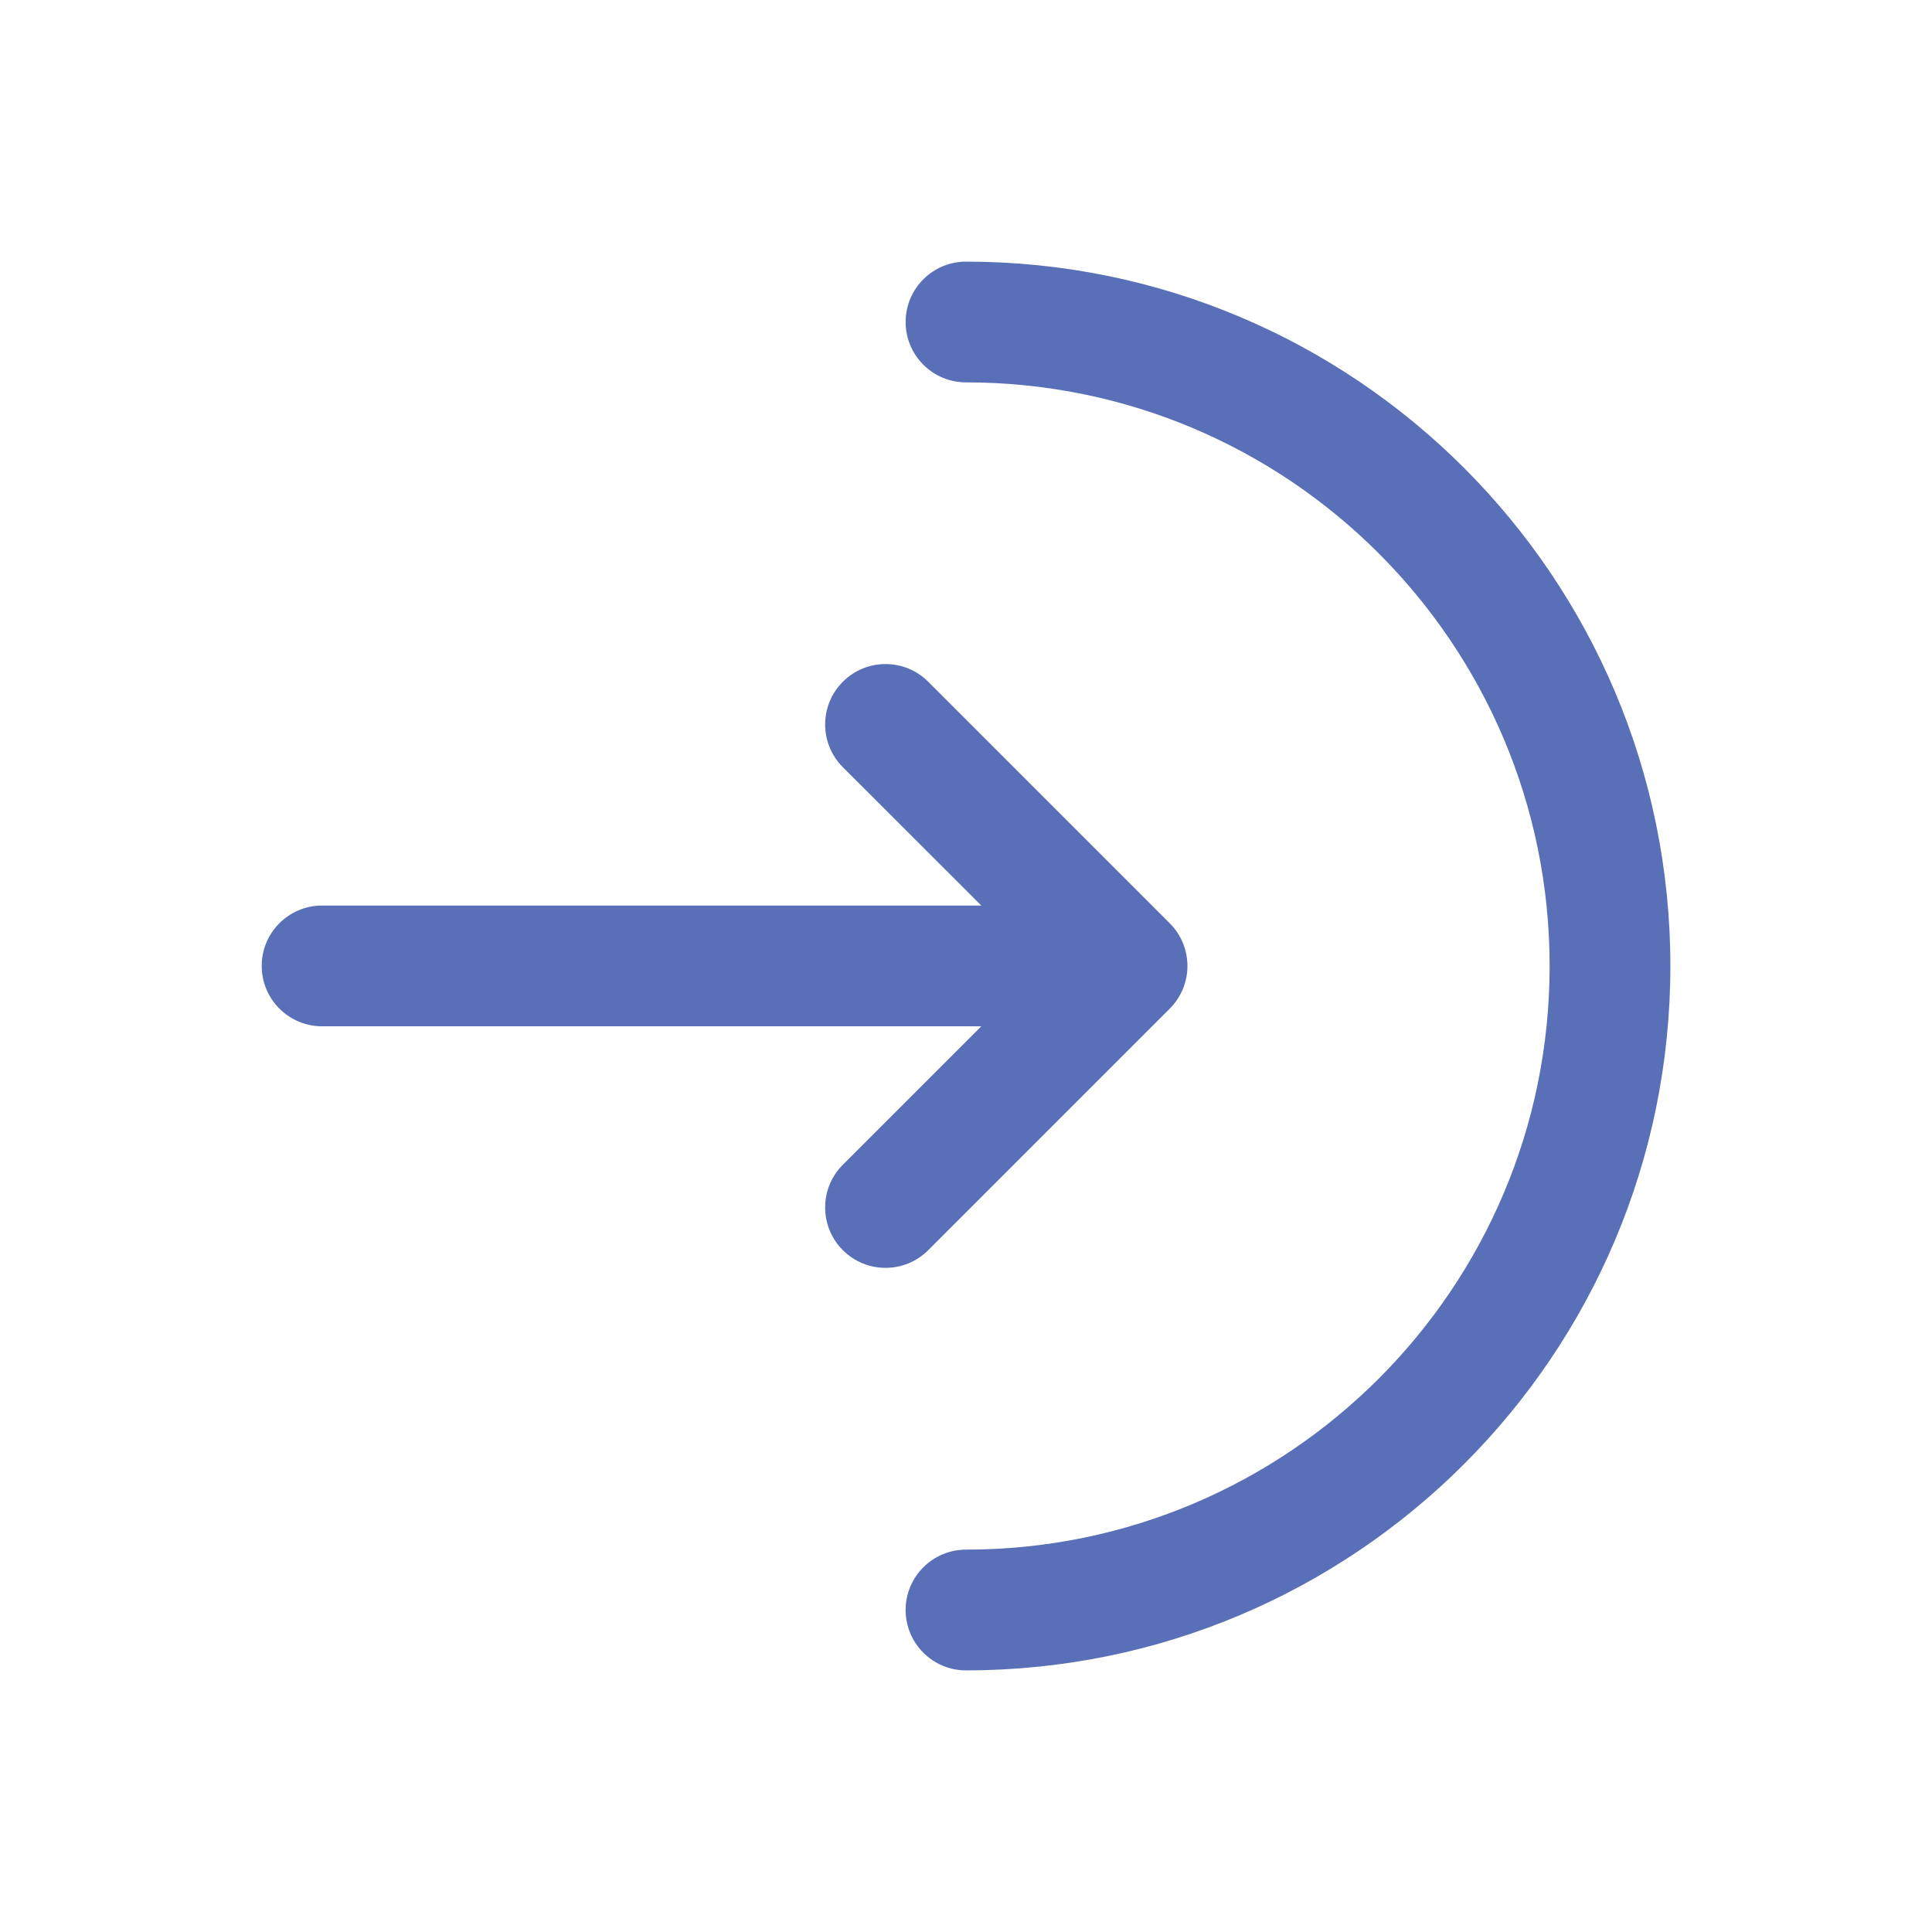
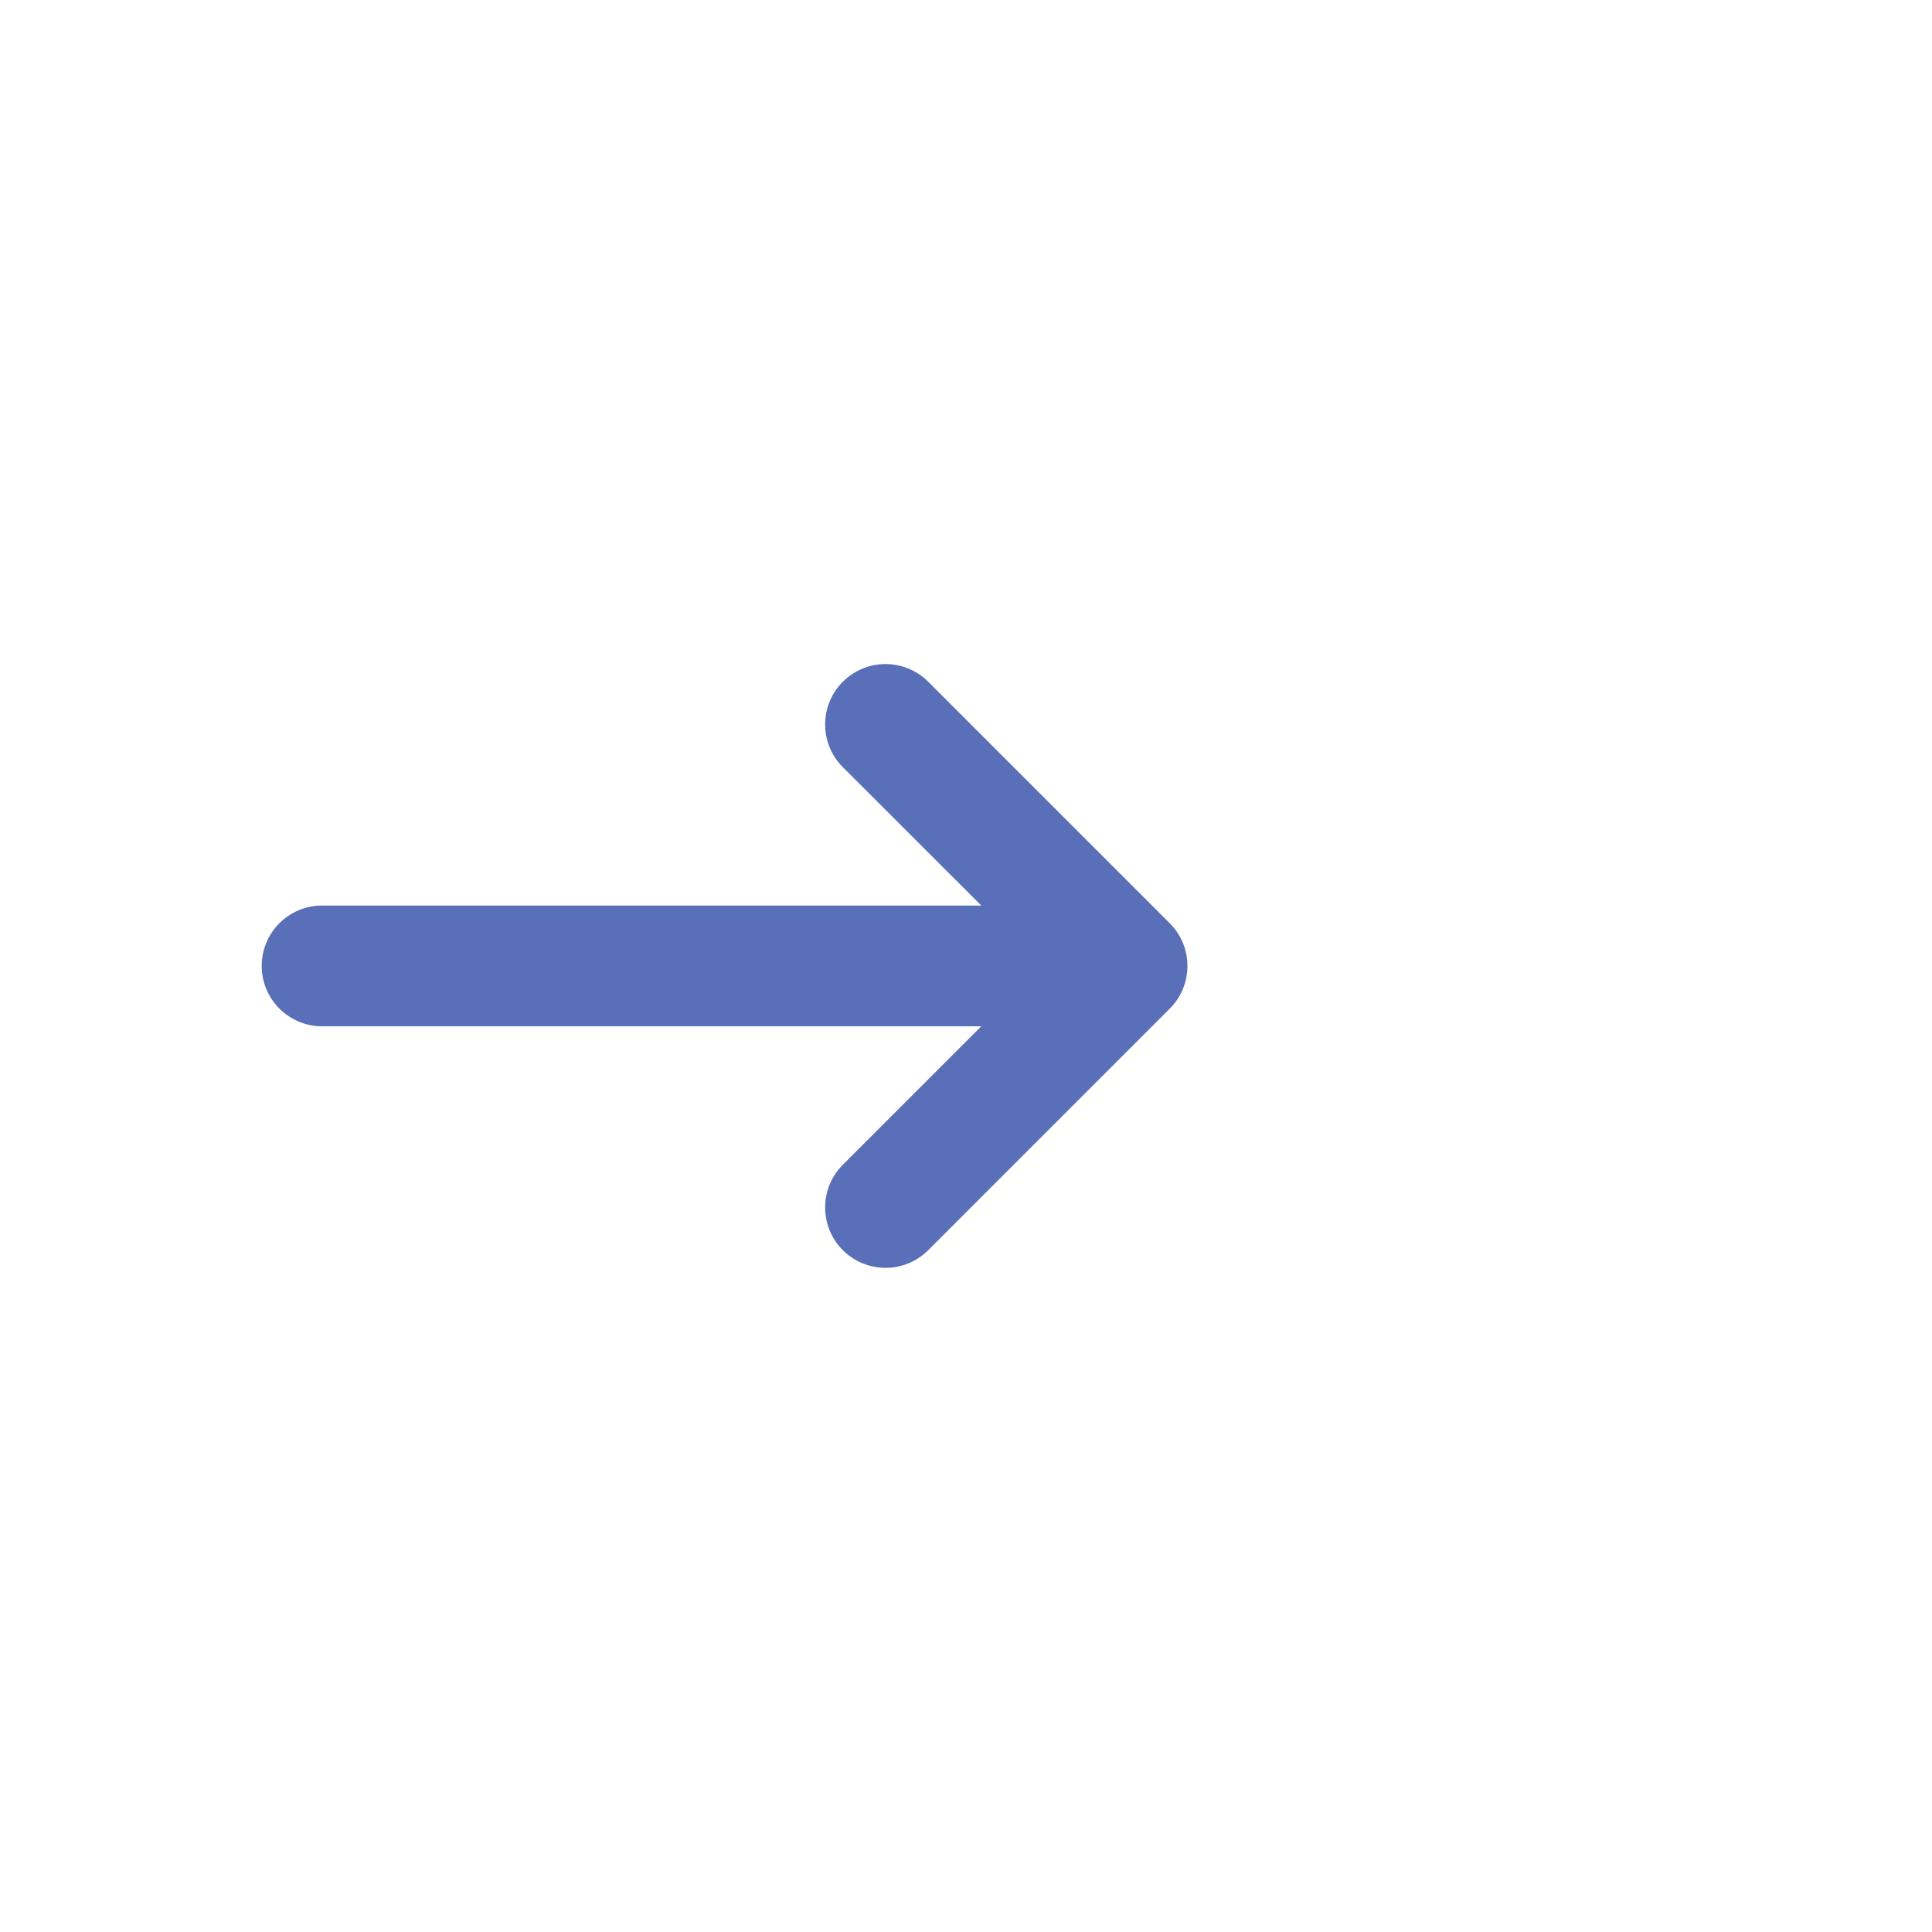
<svg xmlns="http://www.w3.org/2000/svg" fill="none" height="512" viewBox="0 0 24 24" width="512">
  <g fill="#596fb7">
-     <path d="m12 3.25c-.414 0-.75.336-.75.75s.336.75.75.75c4.004 0 7.25 3.246 7.25 7.25 0 4.004-3.246 7.25-7.25 7.25-.414 0-.75.336-.75.75s.336.75.75.75c4.832 0 8.75-3.917 8.75-8.75 0-4.832-3.917-8.75-8.75-8.75z" />
    <path d="m10.47 9.53c-.293-.293-.293-.768 0-1.061s.768-.293 1.061 0l3 3c.293.293.293.768 0 1.061l-3 3c-.293.293-.768.293-1.061 0s-.293-.768 0-1.061l1.72-1.72h-8.189c-.414 0-.75-.336-.75-.75s.336-.75.75-.75h8.189z" />
  </g>
</svg>